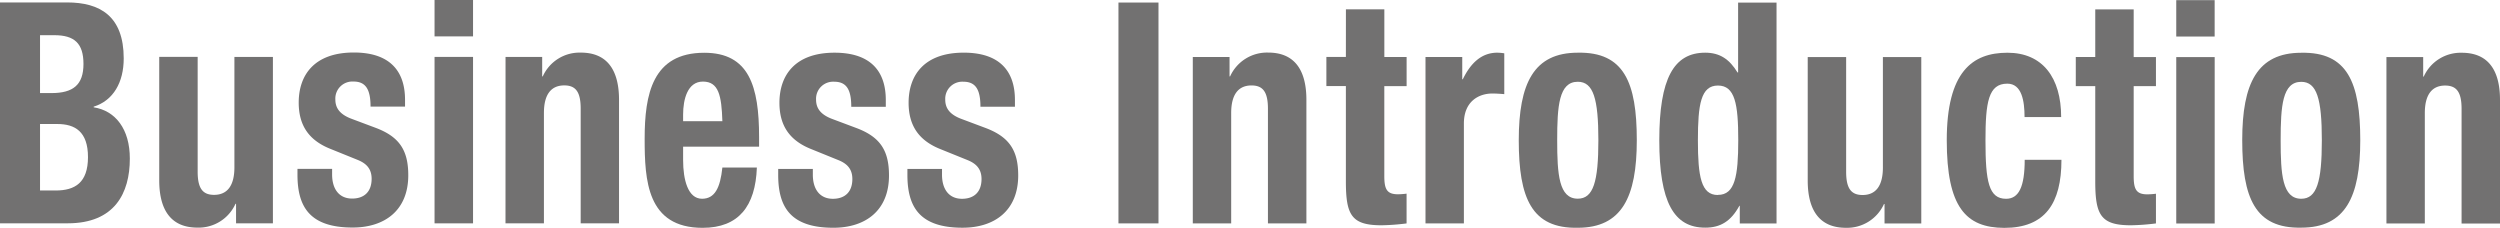
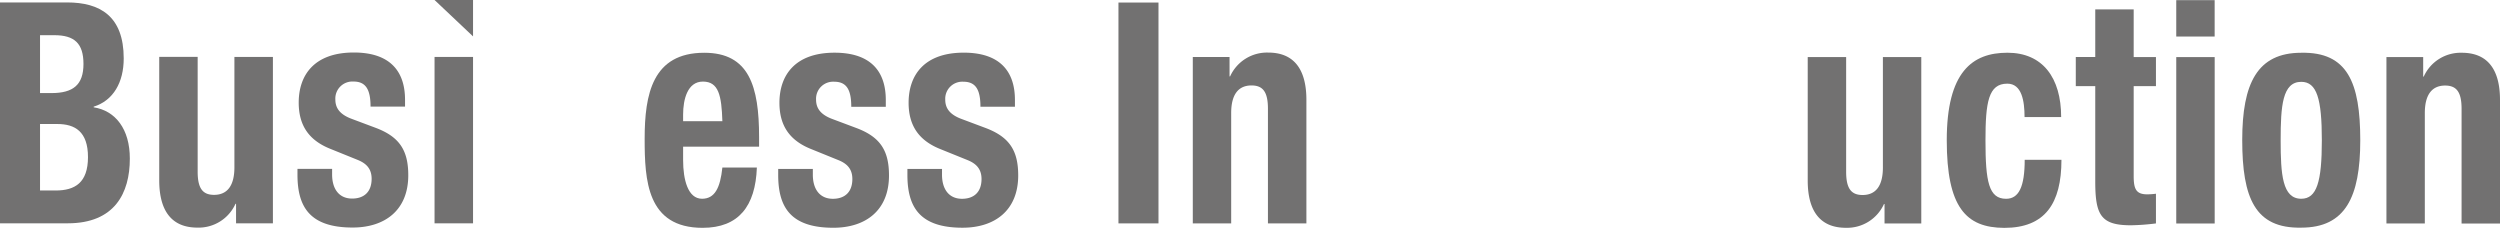
<svg xmlns="http://www.w3.org/2000/svg" viewBox="0 0 687.04 62.62">
  <defs>
    <style>.cls-1{fill:#727171;}</style>
  </defs>
  <title>index_title_intro</title>
  <g id="レイヤー_2" data-name="レイヤー 2">
    <g id="レイヤー_3" data-name="レイヤー 3">
      <path class="cls-1" d="M0,.67H18.44C27.47.67,34,4.41,34,16.06c0,6.54-2.83,11.56-8.26,13.26v.17c6,.93,9.95,6,9.94,14.11,0,9.52-4.21,17.77-17.06,17.77H0ZM11,52.35H15.3c5.28,0,8.88-2.12,8.88-9.17s-3.6-9.1-8.42-9.1H11Zm0-26.77h3.14c6,0,8.8-2.3,8.8-8s-2.53-7.91-8-7.91H11Z" />
      <path class="cls-1" d="M64.87,56h-.15a11.11,11.11,0,0,1-10.48,6.55c-6.58,0-10.48-4-10.48-13V15.63H54.32V47.17c0,4.59,1.37,6.38,4.51,6.38,3.6,0,5.59-2.47,5.59-7.57V15.64H75V61.37H64.87Z" />
      <path class="cls-1" d="M91.27,46.41v1.53c0,4,1.91,6.63,5.5,6.63,3.22,0,5.36-1.78,5.36-5.44,0-3-1.76-4.33-3.82-5.18l-7.42-3c-5.82-2.29-8.8-6.29-8.8-12.75,0-7.57,4.28-13.77,15.15-13.77,9.56,0,14.07,4.76,14.07,13v1.87h-9.48c0-4.59-1.23-6.89-4.67-6.89a4.69,4.69,0,0,0-5,4.93c0,2.21,1.07,4.08,4.59,5.36l6.35,2.38c6.65,2.46,9.1,6.2,9.1,13.09,0,9.6-6.43,14.36-15.3,14.36-11.86,0-15.15-5.78-15.15-14.53V46.41Z" />
-       <path class="cls-1" d="M119.42,15.64H130V61.38H119.42Zm0-15.64H130V10H119.42Z" />
-       <path class="cls-1" d="M138.93,15.64H149V21h.16a11.08,11.08,0,0,1,10.48-6.54c6.58,0,10.48,4,10.48,13V61.38H159.58V29.84c0-4.59-1.37-6.37-4.51-6.37-3.6,0-5.59,2.46-5.59,7.56V61.38H138.92Z" />
+       <path class="cls-1" d="M119.42,15.64H130V61.38H119.42Zm0-15.64H130V10Z" />
      <path class="cls-1" d="M187.73,40.3V44c0,5.35,1.3,10.62,5.2,10.62,3.52,0,5-3,5.59-8.58H208c-.39,10.62-5,16.57-14.92,16.57-15.31,0-15.92-13.09-15.92-24.48,0-12.24,2.15-23.63,16.38-23.63,12.32,0,15.07,9.18,15.07,23.21V40.3Zm10.79-7c-.23-7-1-10.88-5.35-10.88-4.21,0-5.44,4.84-5.44,9.09v1.79Z" />
      <path class="cls-1" d="M223.38,46.42V48c0,4,1.91,6.63,5.51,6.63,3.21,0,5.35-1.78,5.35-5.44,0-3-1.75-4.33-3.82-5.18L223,41c-5.82-2.29-8.8-6.29-8.8-12.75,0-7.56,4.29-13.77,15.15-13.77,9.57,0,14.08,4.76,14.08,13v1.87h-9.49c0-4.59-1.22-6.89-4.67-6.89a4.69,4.69,0,0,0-5,4.93c0,2.21,1.07,4.08,4.59,5.36l6.35,2.38c6.66,2.46,9.1,6.2,9.1,13.09,0,9.61-6.42,14.37-15.3,14.37-11.86,0-15.15-5.79-15.15-14.54V46.42Z" />
      <path class="cls-1" d="M258.88,46.43V48c0,4,1.91,6.63,5.5,6.63,3.22,0,5.36-1.79,5.36-5.44,0-3-1.76-4.34-3.83-5.19l-7.42-3c-5.81-2.3-8.79-6.3-8.79-12.76,0-7.56,4.28-13.77,15.15-13.77,9.56,0,14.07,4.77,14.07,13v1.87h-9.48c0-4.59-1.23-6.88-4.67-6.88a4.69,4.69,0,0,0-5,4.92c0,2.22,1.08,4.09,4.6,5.36l6.35,2.38c6.65,2.47,9.1,6.21,9.1,13.09,0,9.61-6.43,14.37-15.3,14.37-11.86,0-15.15-5.78-15.15-14.54V46.43Z" />
      <path class="cls-1" d="M307.37,61.39V.7h11V61.39Z" />
      <path class="cls-1" d="M327.8,15.66h10.1V21h.15a11.12,11.12,0,0,1,10.49-6.55c6.58,0,10.48,4,10.48,13V61.4H348.45V29.86c0-4.59-1.38-6.38-4.52-6.38-3.59,0-5.58,2.47-5.58,7.57V61.4H327.8Z" />
-       <path class="cls-1" d="M369.88,2.57h10.56v13.1h6.12v8h-6.13V48.39c0,3.57.69,5,3.75,5a20.76,20.76,0,0,0,2.37-.17V61.4a61,61,0,0,1-6.88.51c-8.27,0-9.8-2.81-9.8-12.07V23.65h-5.36v-8h5.36Z" />
-       <path class="cls-1" d="M391.75,15.67h10.1v6.12H402c2.14-4.42,5.12-7.31,9.48-7.31a13.83,13.83,0,0,1,1.92.17V25.87c-1.08-.09-2.22-.17-3.29-.17-3.68,0-7.81,2.12-7.81,8.24V61.4H391.75Z" />
-       <path class="cls-1" d="M433.6,14.48c12.7-.25,16.22,8.16,16.22,24.06,0,15.64-4.13,24.05-16.22,24.05-12.7.26-16.22-8.16-16.22-24.05C417.38,22.89,421.51,14.48,433.6,14.48Zm0,40.12c4.28,0,5.66-4.67,5.66-16.06s-1.37-16.07-5.66-16.07c-5.2,0-5.66,6.72-5.66,16.07S428.4,54.6,433.6,54.6Z" />
-       <path class="cls-1" d="M478.12,56.56H478c-2.3,4.25-5.2,6-9.34,6C460,62.6,456,55.54,456,38.54s4-24.06,12.63-24.06c4,0,6.65,1.79,8.87,5.44h.16V.71h10.56v60.7h-10.1Zm-6-3c4.66,0,5.58-5.1,5.58-15.05s-.91-15-5.58-15-5.51,5.1-5.51,15.05S467.49,53.59,472.08,53.59Z" />
      <path class="cls-1" d="M517.9,56.06h-.15a11.13,11.13,0,0,1-10.48,6.54c-6.58,0-10.48-4-10.48-13V15.68h10.56V47.21c0,4.59,1.38,6.38,4.52,6.38,3.59,0,5.58-2.46,5.58-7.57V15.68H528V61.41H517.9Z" />
      <path class="cls-1" d="M556.38,32.17c0-4.42-.76-9.18-4.74-9.18-5.2,0-6,5.1-6,15.64,0,11.31.91,16,5.66,16,3.51,0,5.12-3.31,5.12-10.71h10.1c0,12-4.51,18.7-15.69,18.7C540.24,62.6,535,56.91,535,38.55c0-18.79,7-24.06,16.68-24.06s14.76,6.89,14.76,17.68Z" />
      <path class="cls-1" d="M575.81,2.59h10.56V15.68h6.12v8h-6.12V48.41c0,3.57.69,5,3.75,5a20.76,20.76,0,0,0,2.37-.17v8.16a61.14,61.14,0,0,1-6.89.51c-8.26,0-9.79-2.81-9.79-12.07V23.67h-5.35v-8h5.35Z" />
      <path class="cls-1" d="M598.07,15.69h10.56V61.42H598.07Zm0-15.65h10.55v10H598.07Z" />
      <path class="cls-1" d="M632.42,14.5c12.7-.26,16.22,8.16,16.22,24.06,0,15.64-4.13,24-16.22,24-12.7.26-16.22-8.16-16.22-24.06C616.2,22.91,620.34,14.5,632.42,14.5Zm0,40.12c4.28,0,5.66-4.67,5.66-16.06s-1.37-16.07-5.66-16.07c-5.2,0-5.66,6.71-5.66,16.06S627.22,54.62,632.42,54.62Z" />
      <path class="cls-1" d="M655.83,15.69h10.1v5.36h.15a11.12,11.12,0,0,1,10.48-6.55c6.58,0,10.49,4,10.48,13V61.43H676.48V29.89c0-4.59-1.38-6.38-4.52-6.38-3.59,0-5.58,2.47-5.58,7.57V61.42H655.83Z" />
    </g>
  </g>
</svg>